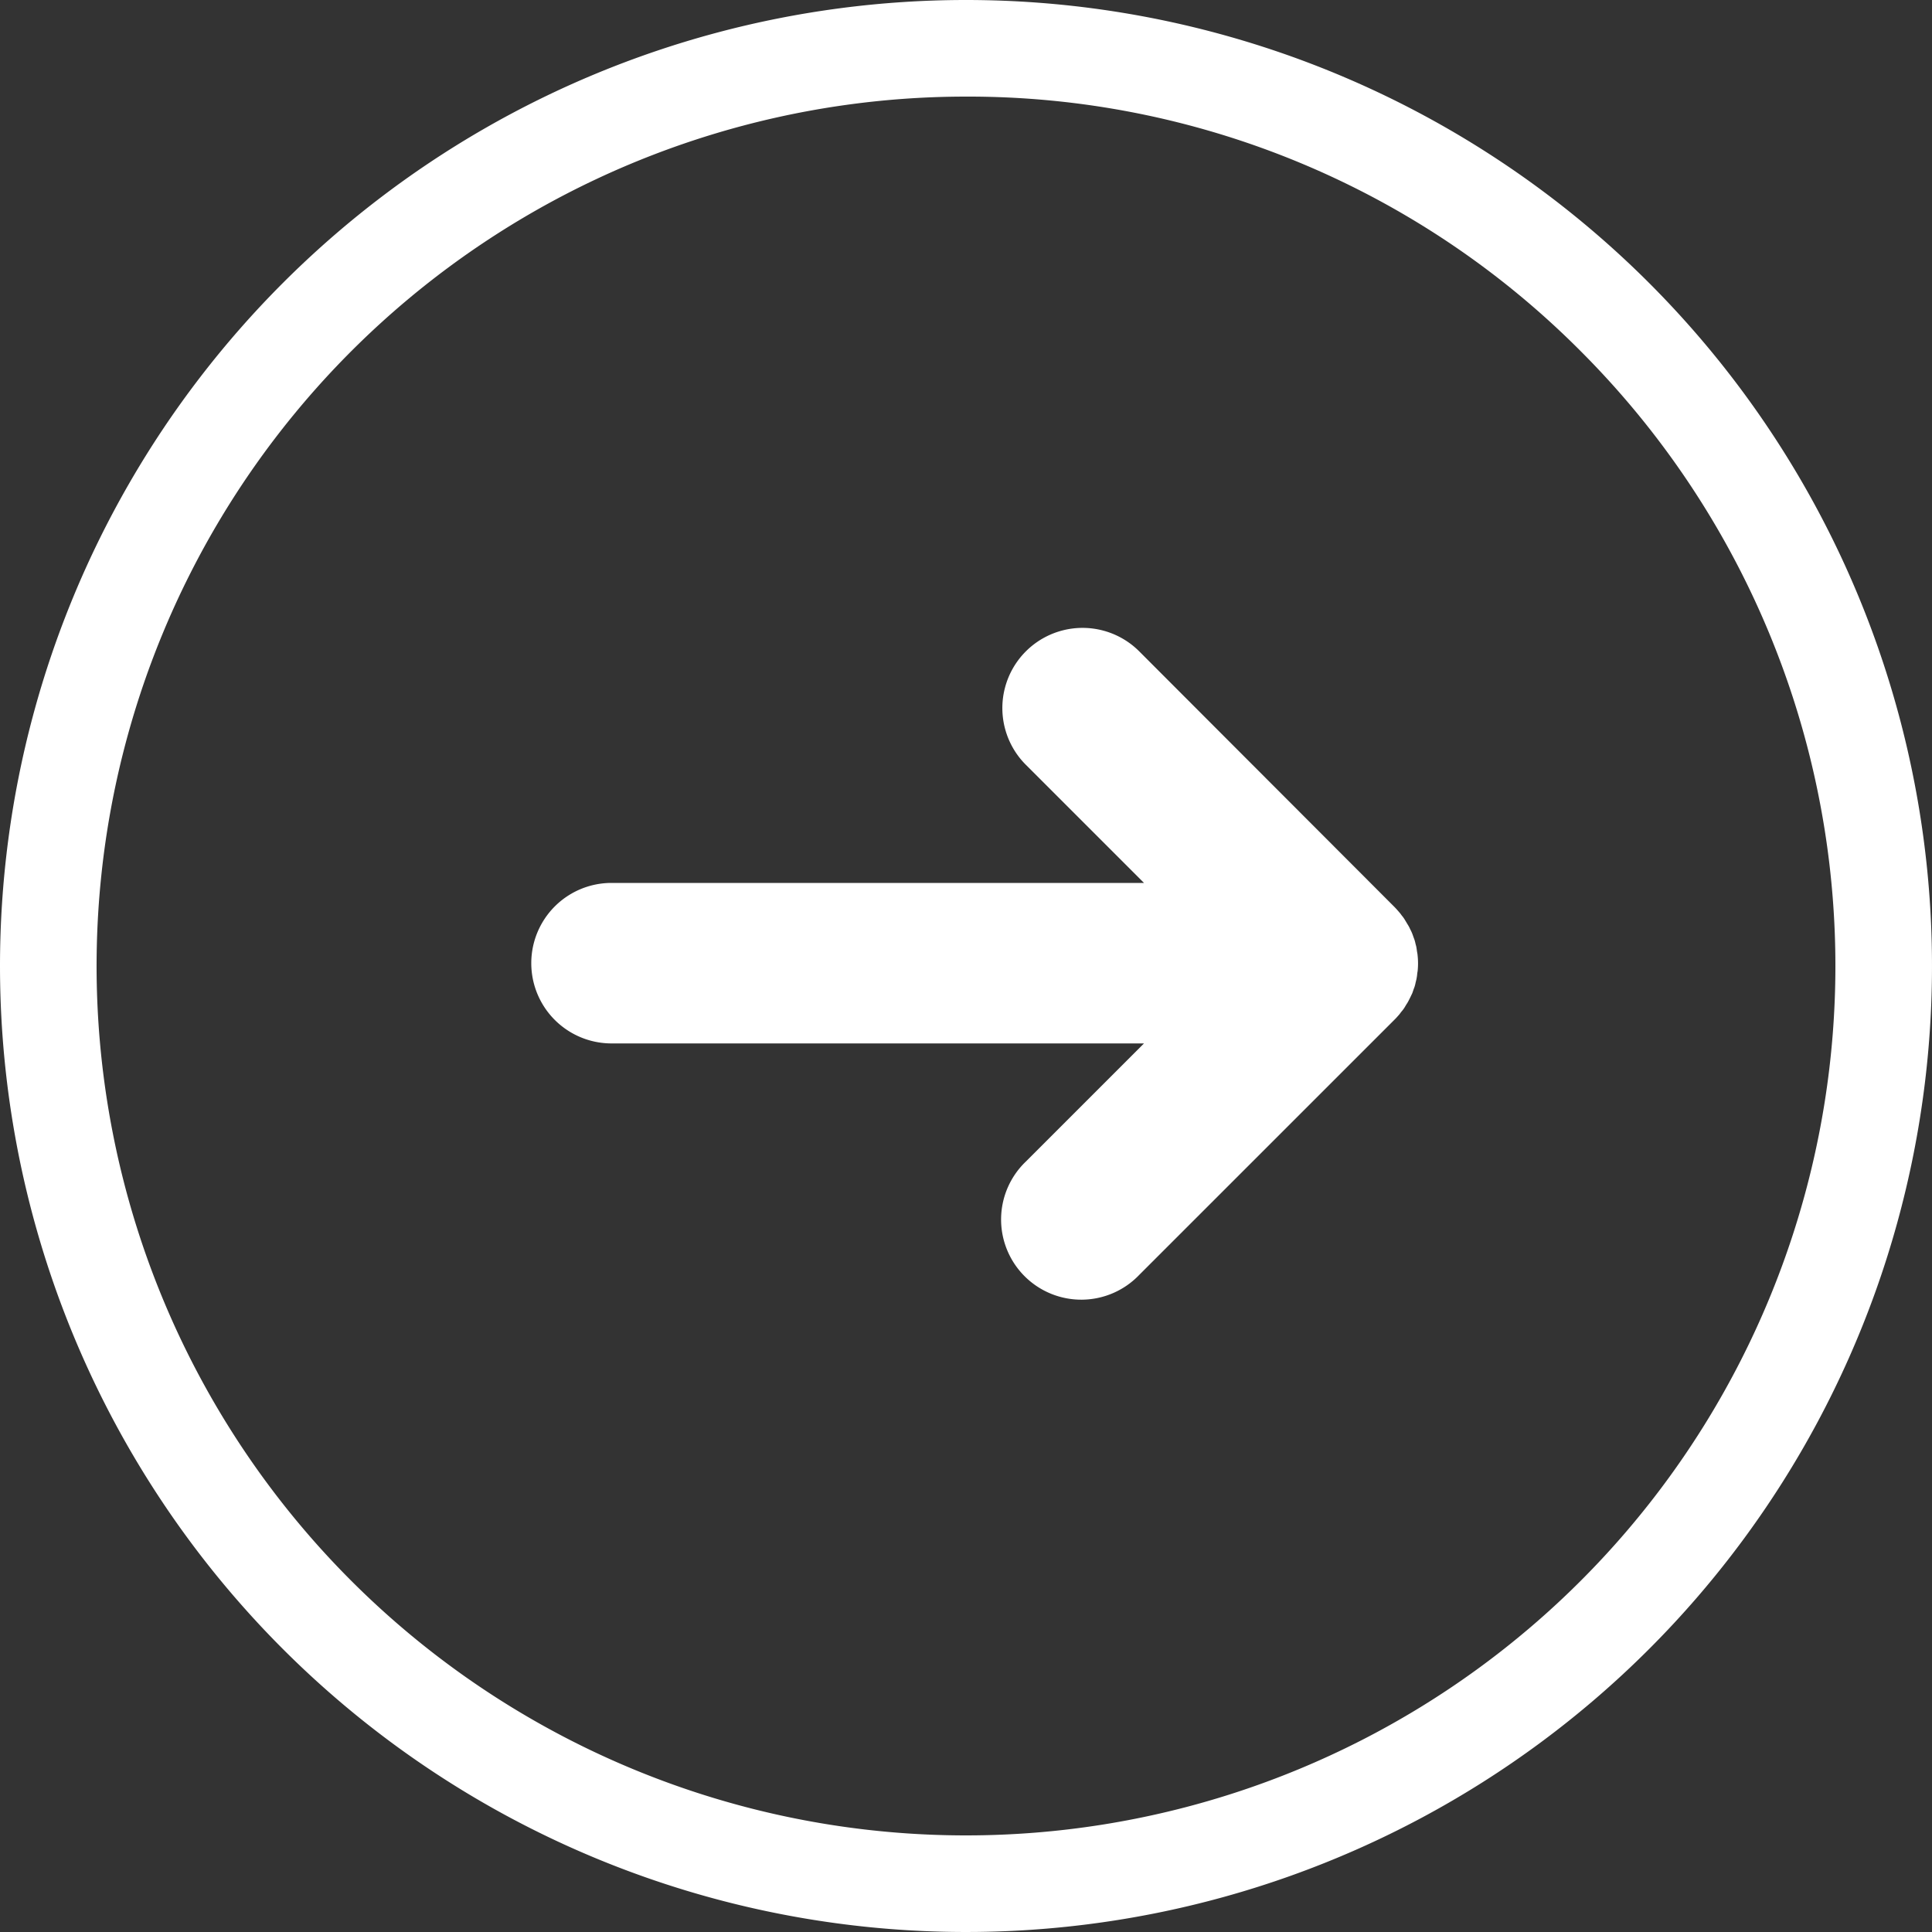
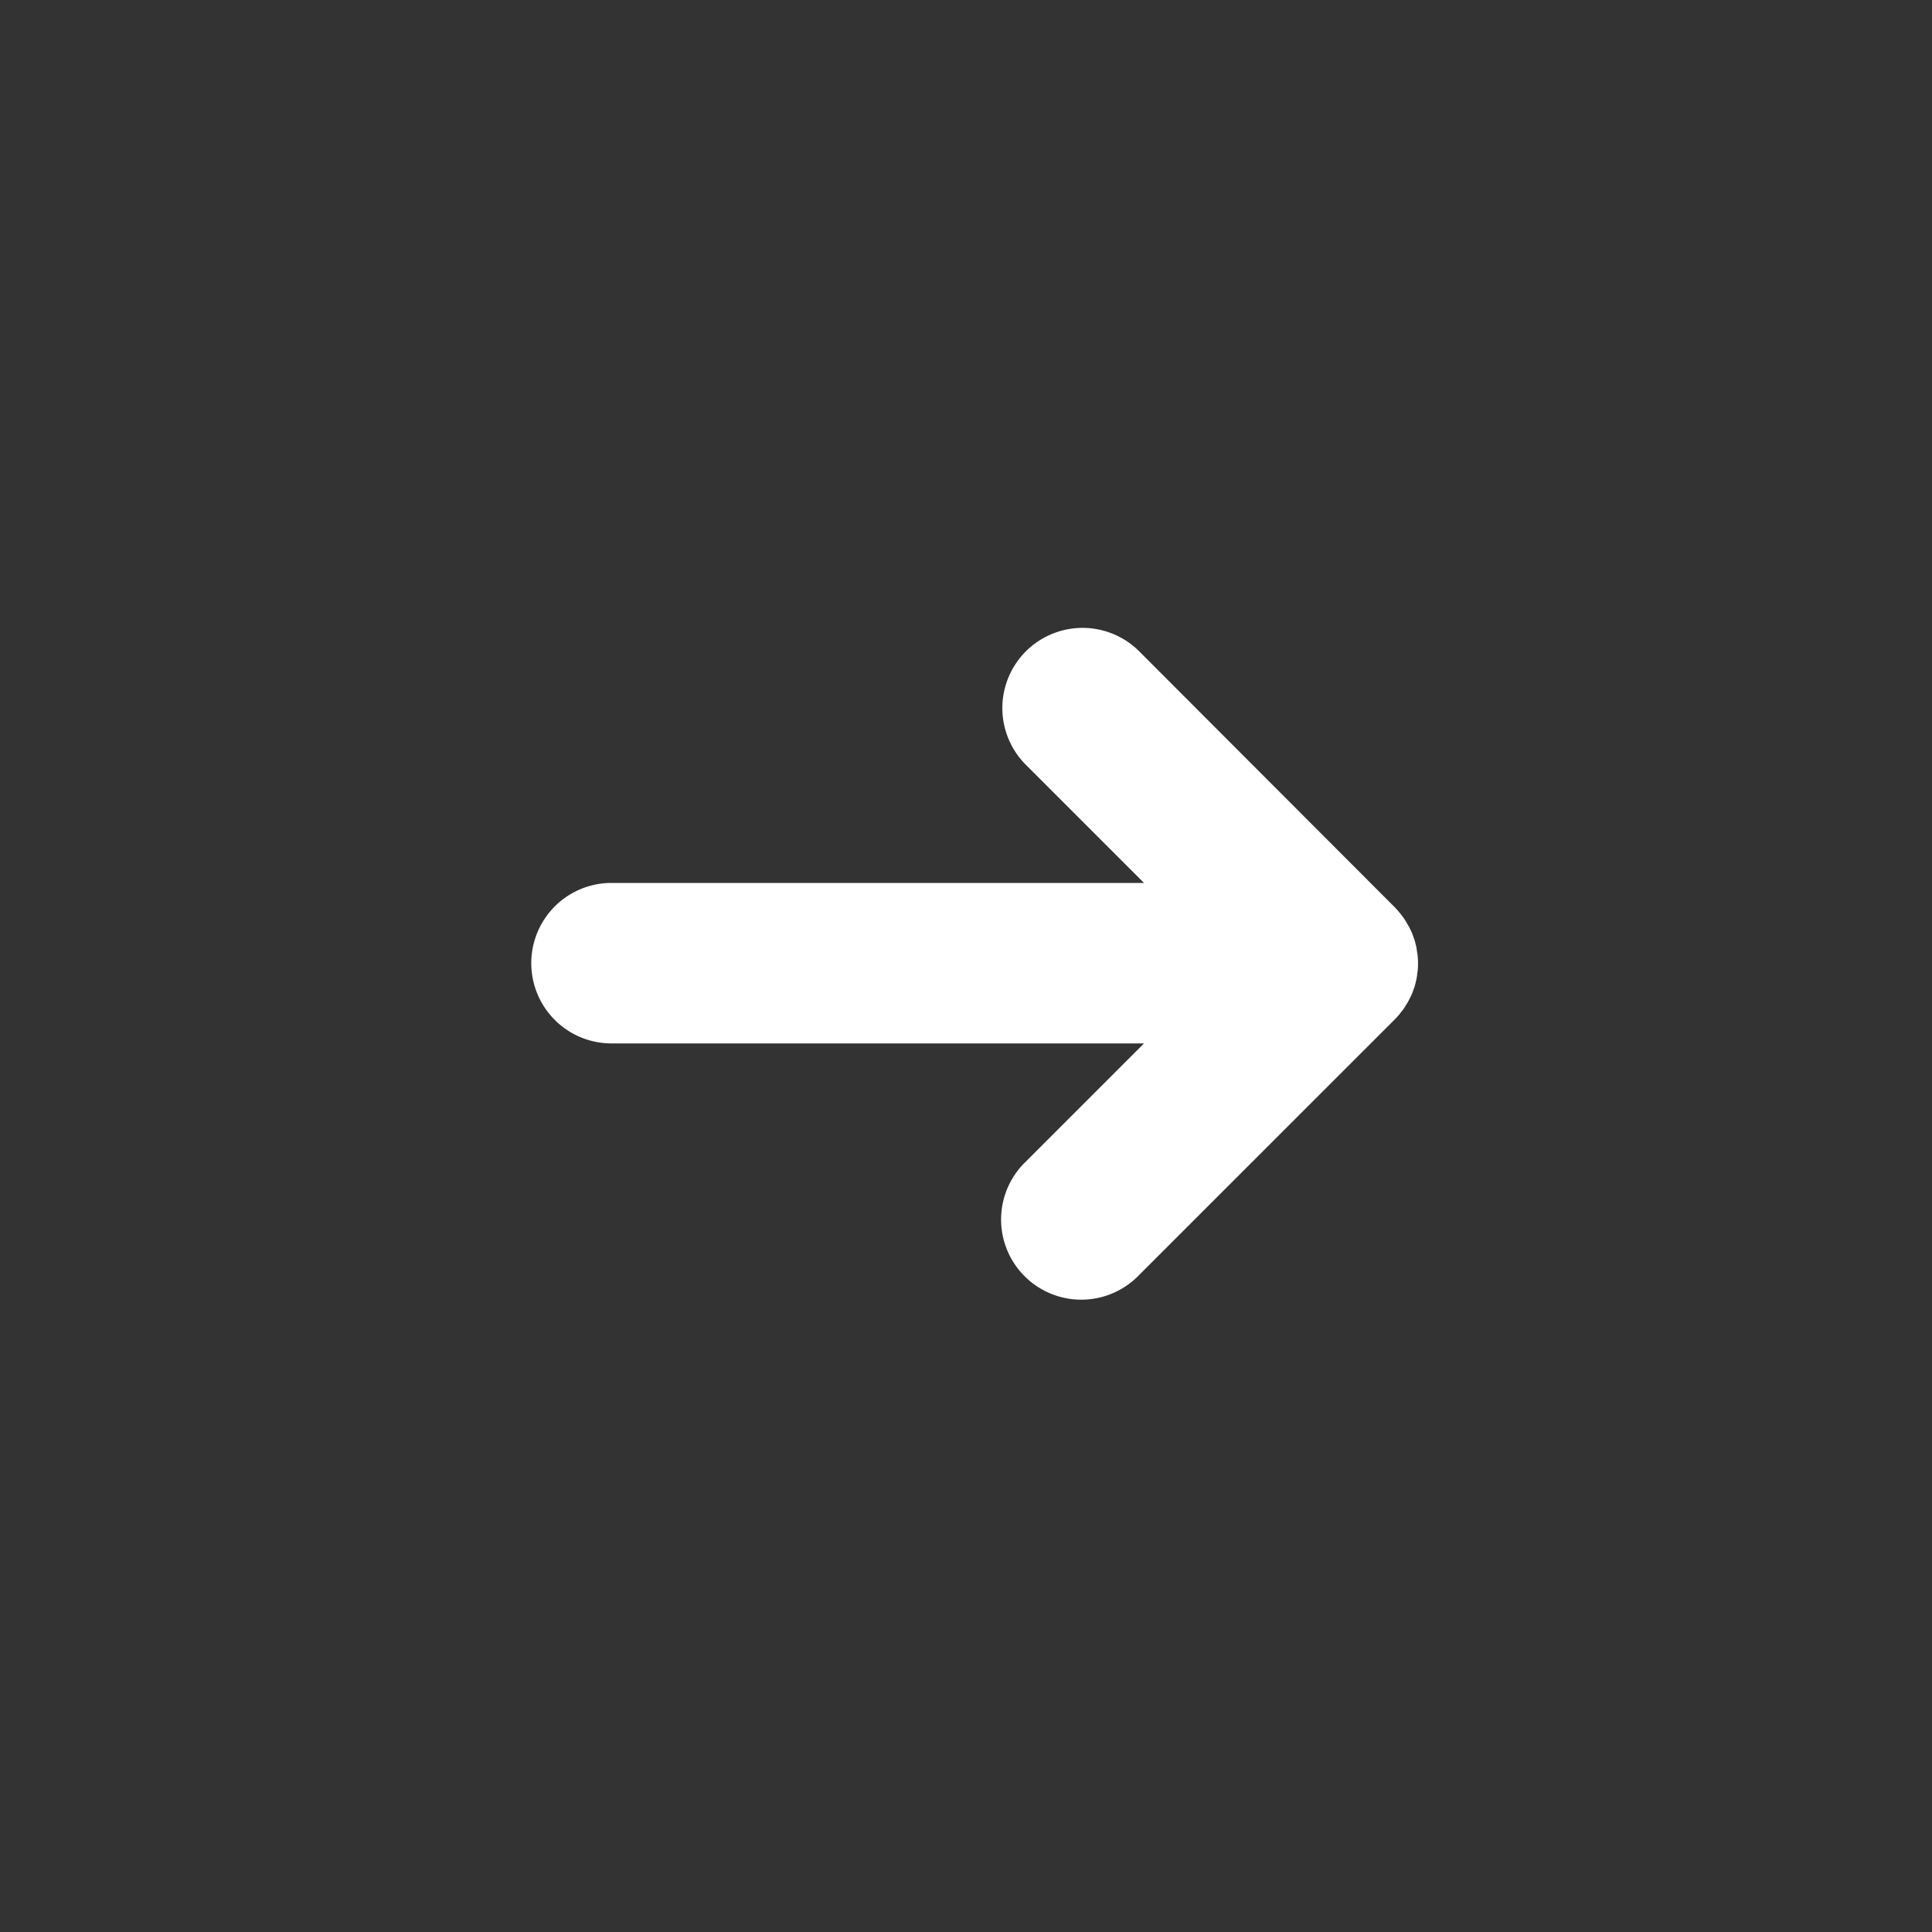
<svg xmlns="http://www.w3.org/2000/svg" width="40" height="40" viewBox="0 0 40 40">
  <rect x="0" y="0" width="40" height="40" fill="#333333" stroke="none" />
  <g id="Group_1278" data-name="Group 1278" transform="translate(-3764 1130)">
    <g id="OBJECTS" transform="translate(3775 -1117)">
      <path id="Path_14" data-name="Path 14" d="M17.978,8c.015-.021.03-.042.045-.059s.036-.045.051-.068.03-.051.045-.074.027-.042.039-.065.027-.053.039-.077.021-.045.033-.068.021-.053.03-.08.018-.048.027-.074a.681.681,0,0,0,.021-.083l.018-.074c.006-.033.012-.065.015-.1a.451.451,0,0,1,.009-.062,1.53,1.53,0,0,0,0-.33.451.451,0,0,0-.009-.062c-.006-.033-.009-.065-.015-.1s-.012-.051-.018-.074a.851.851,0,0,0-.021-.083l-.027-.074c-.009-.027-.018-.053-.03-.08a.714.714,0,0,0-.033-.068.625.625,0,0,0-.039-.077c-.012-.021-.027-.042-.039-.065l-.045-.074a.581.581,0,0,0-.051-.068c-.015-.021-.03-.042-.045-.059-.036-.042-.071-.083-.11-.122L12.587.491a1.66,1.66,0,1,0-2.348,2.348l2.446,2.446H1.661a1.661,1.661,0,0,0,0,3.323H12.685l-2.446,2.446A1.66,1.66,0,1,0,12.587,13.4L17.868,8.12C17.907,8.082,17.943,8.04,17.978,8Z" transform="translate(0 -0.005)" fill="#fff" />
    </g>
-     <path id="Ellipse_5" data-name="Ellipse 5" d="M20,2A18,18,0,0,0,7.272,32.728,18,18,0,1,0,32.728,7.272,17.882,17.882,0,0,0,20,2m0-2A20,20,0,1,1,0,20,20,20,0,0,1,20,0Z" transform="translate(3764 -1130)" fill="#fff" />
  </g>
</svg>